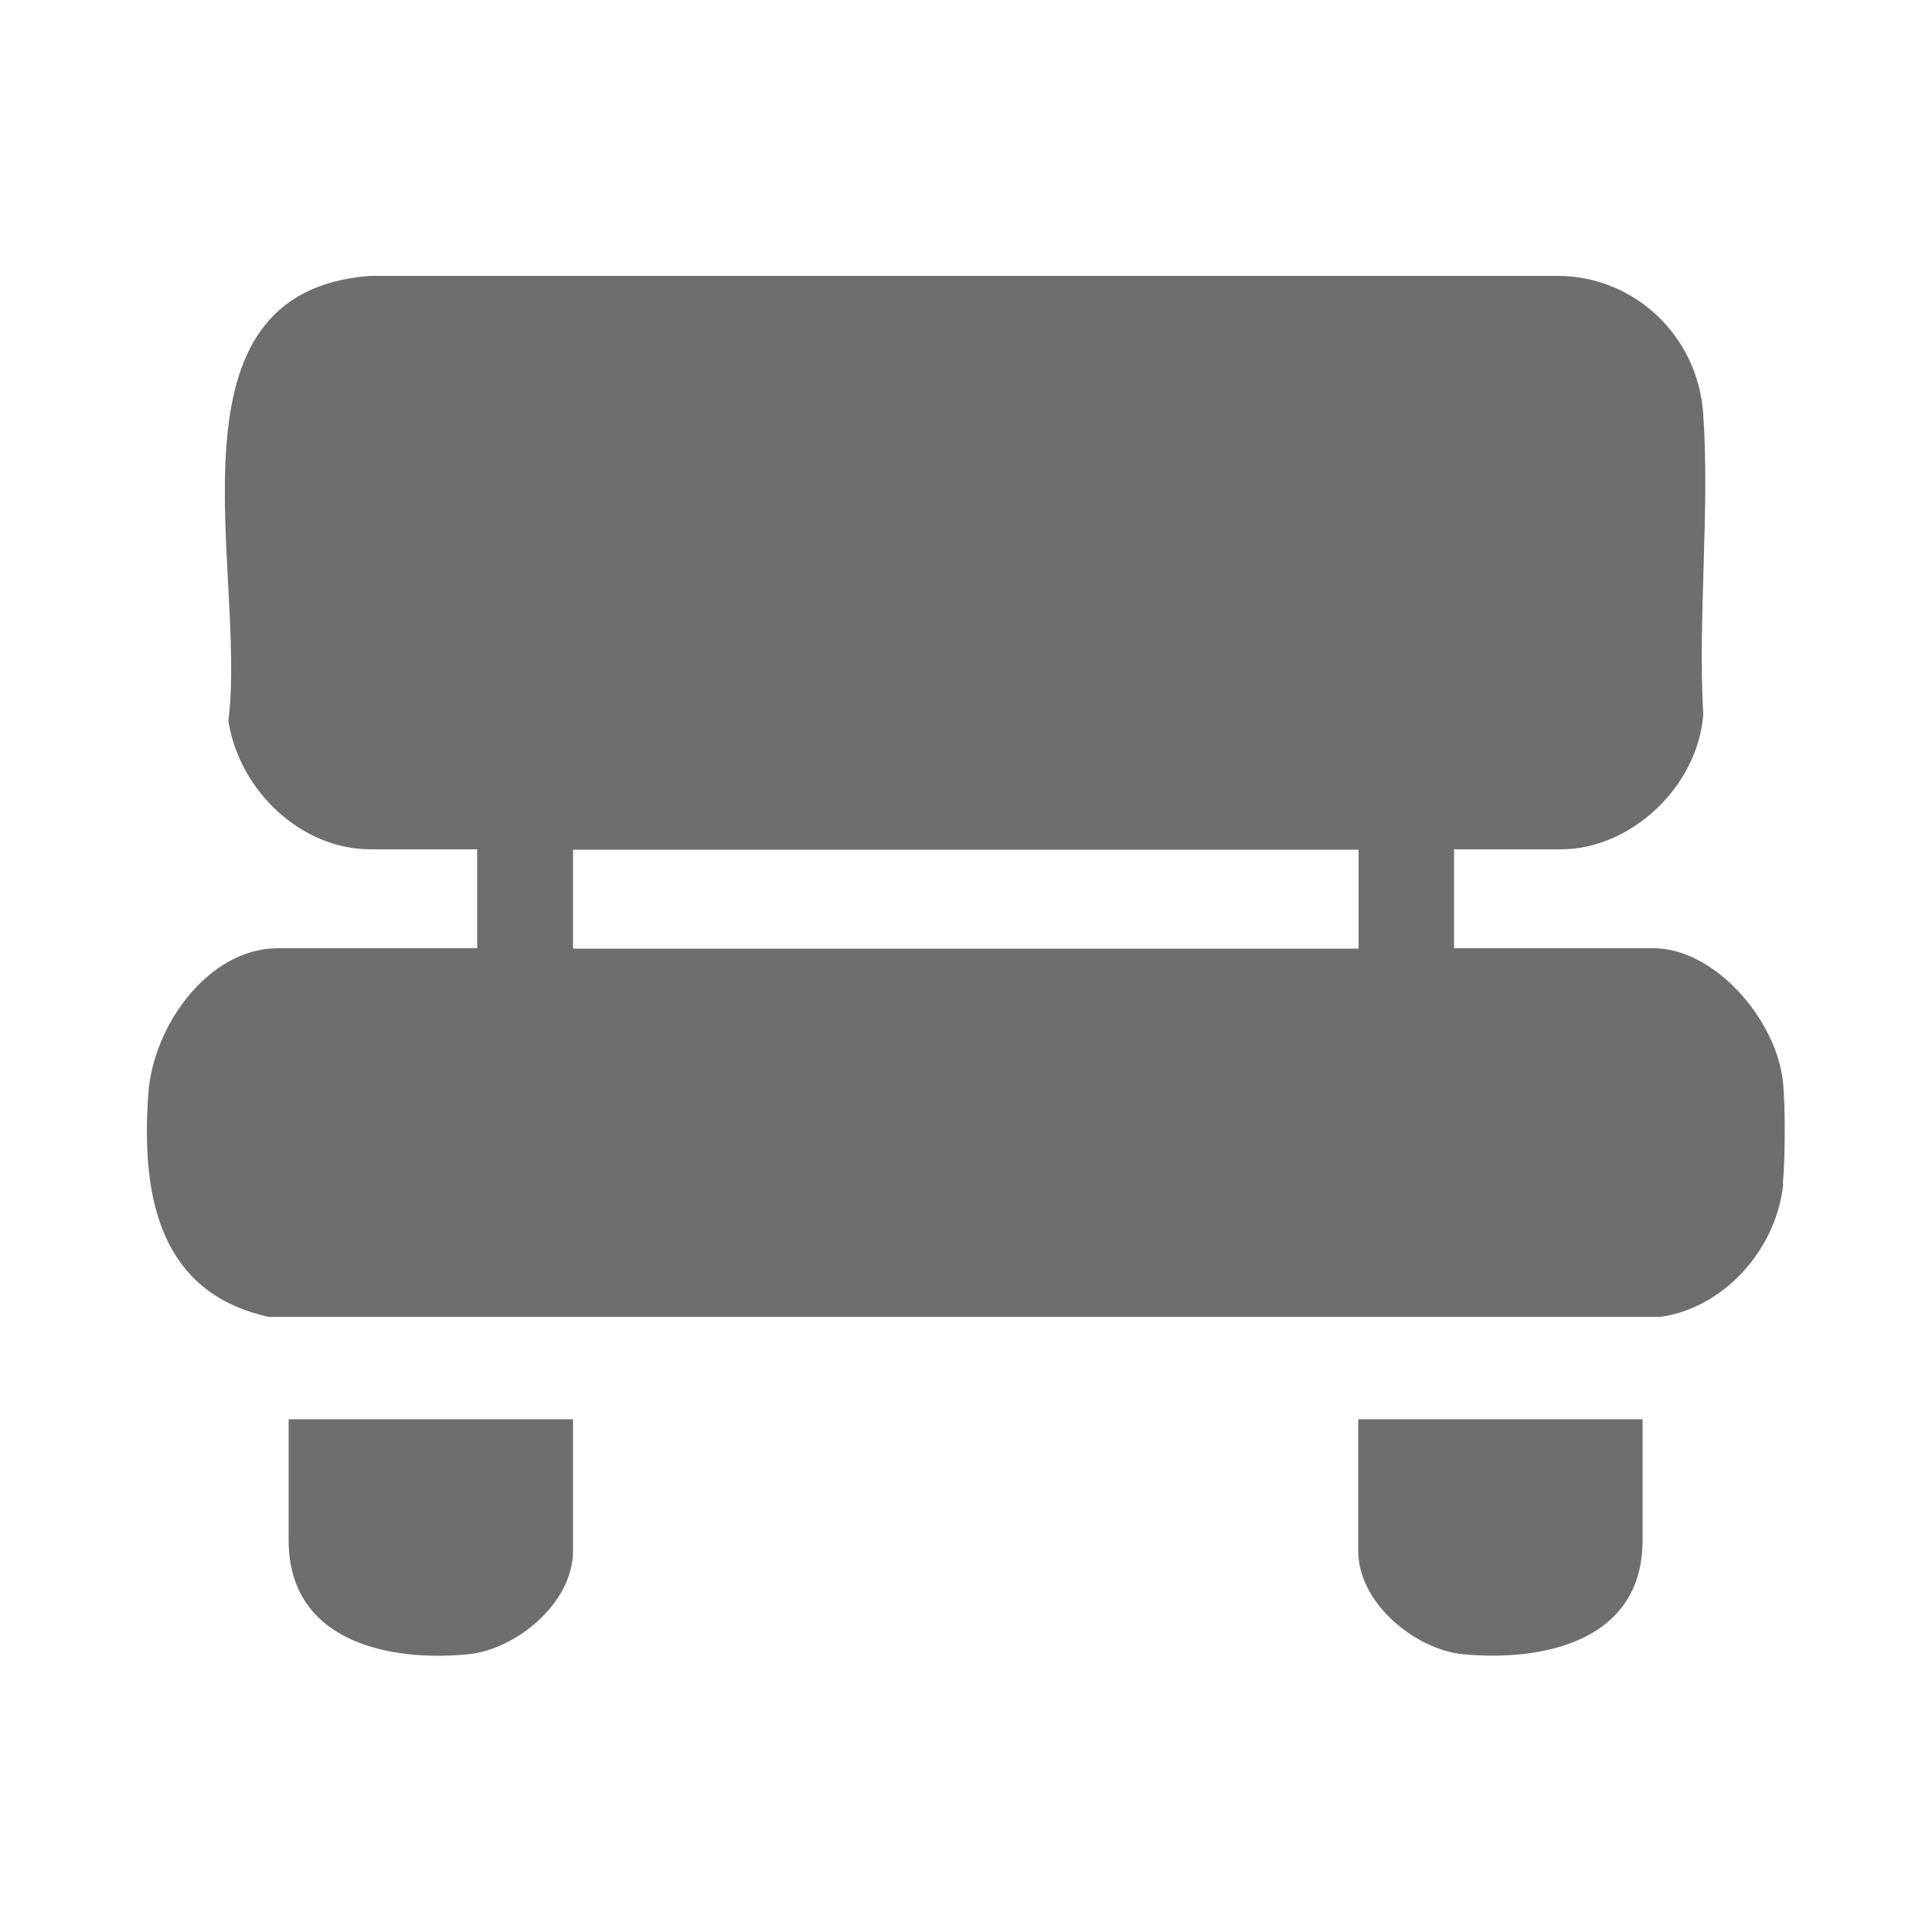
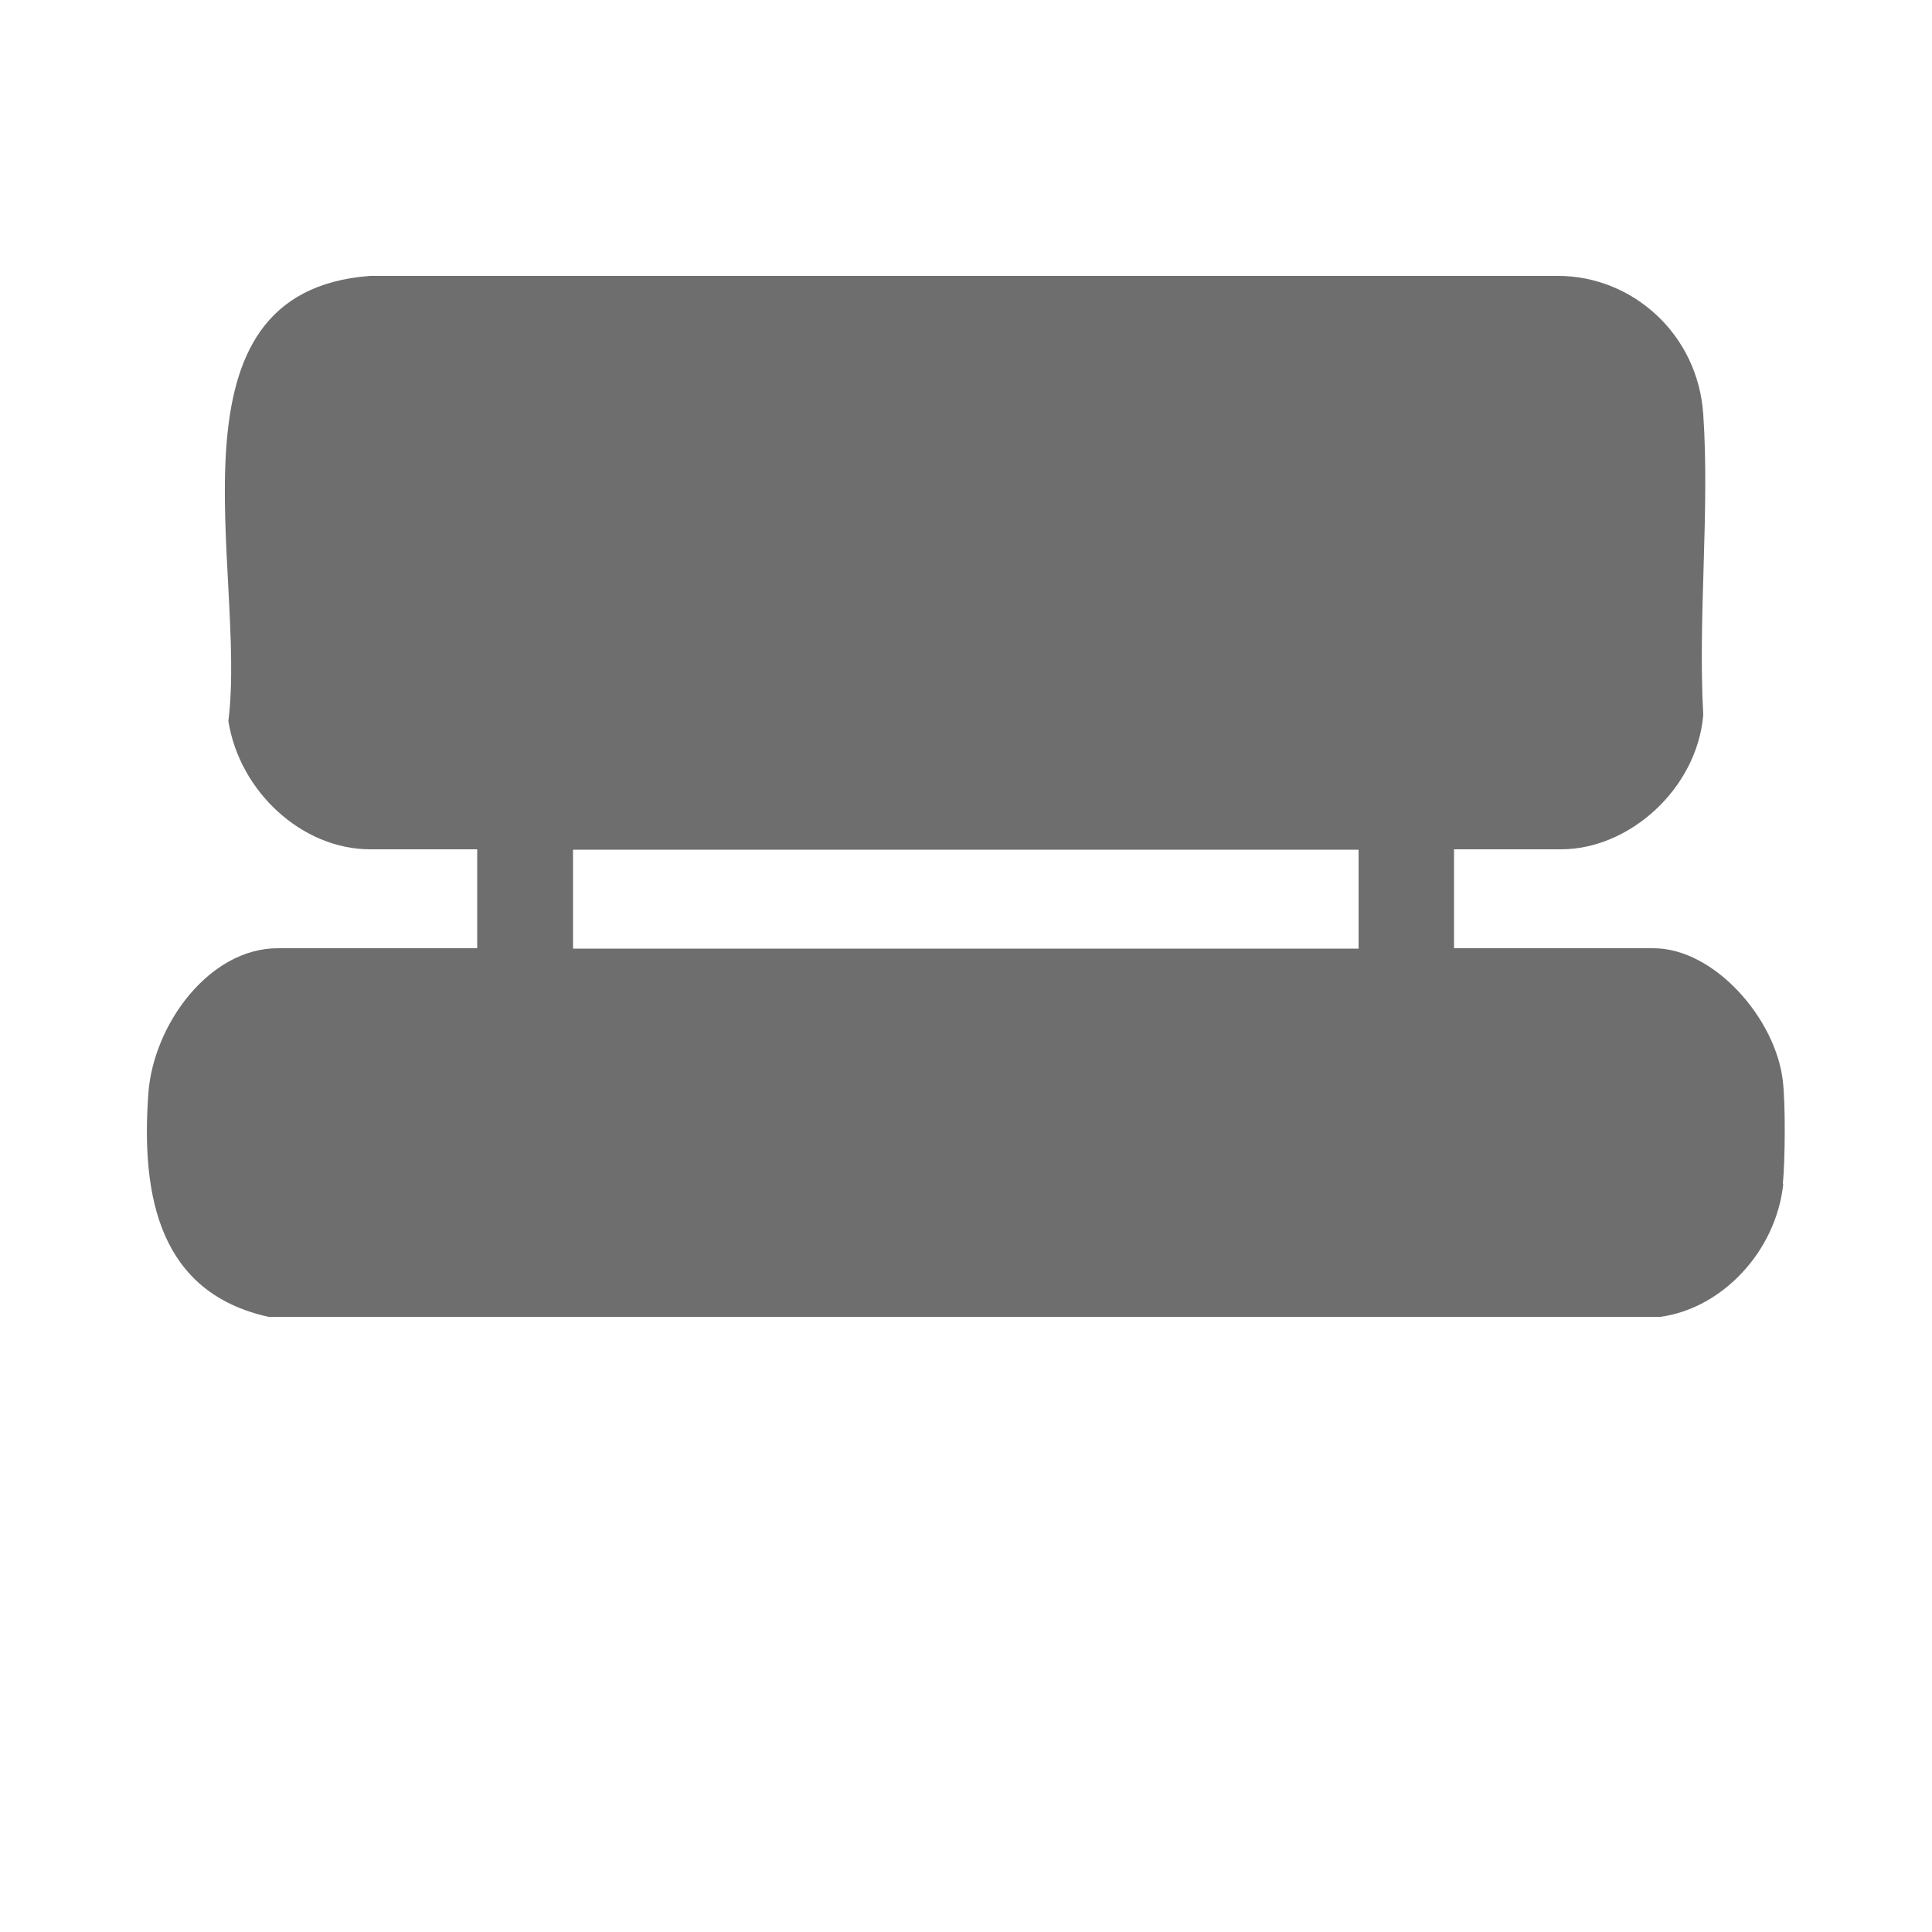
<svg xmlns="http://www.w3.org/2000/svg" id="Layer_1" data-name="Layer 1" viewBox="0 0 50 50">
  <defs>
    <style>
      .cls-1 {
        fill: #6e6e6e;
      }
    </style>
  </defs>
  <path class="cls-1" d="M46.15,30.64c-.18,1.73-1.57,3.22-3.18,3.44H6.95c-2.8-.62-3.31-3.07-3.11-5.79.13-1.77,1.57-3.75,3.35-3.75h5.16v-2.56h-2.77c-1.76,0-3.38-1.49-3.67-3.32.49-3.89-1.86-11.11,3.67-11.52h30.74c1.92,0,3.62,1.5,3.76,3.58.17,2.51-.14,5.24,0,7.78-.16,1.91-1.91,3.48-3.68,3.48h-2.77v2.56h5.16c1.58,0,3.17,1.83,3.35,3.44.07.58.06,2.06,0,2.65ZM35.16,21.99H14.83v2.56h20.33v-2.56Z" />
-   <path class="cls-1" d="M14.83,36.73v3.4c0,1.38-1.5,2.56-2.7,2.68-1.95.2-4.66-.26-4.66-2.95v-3.13h7.35Z" />
-   <path class="cls-1" d="M42.51,36.73v3.13c0,2.69-2.71,3.14-4.66,2.95-1.2-.12-2.7-1.3-2.7-2.68v-3.4h7.35Z" />
</svg>